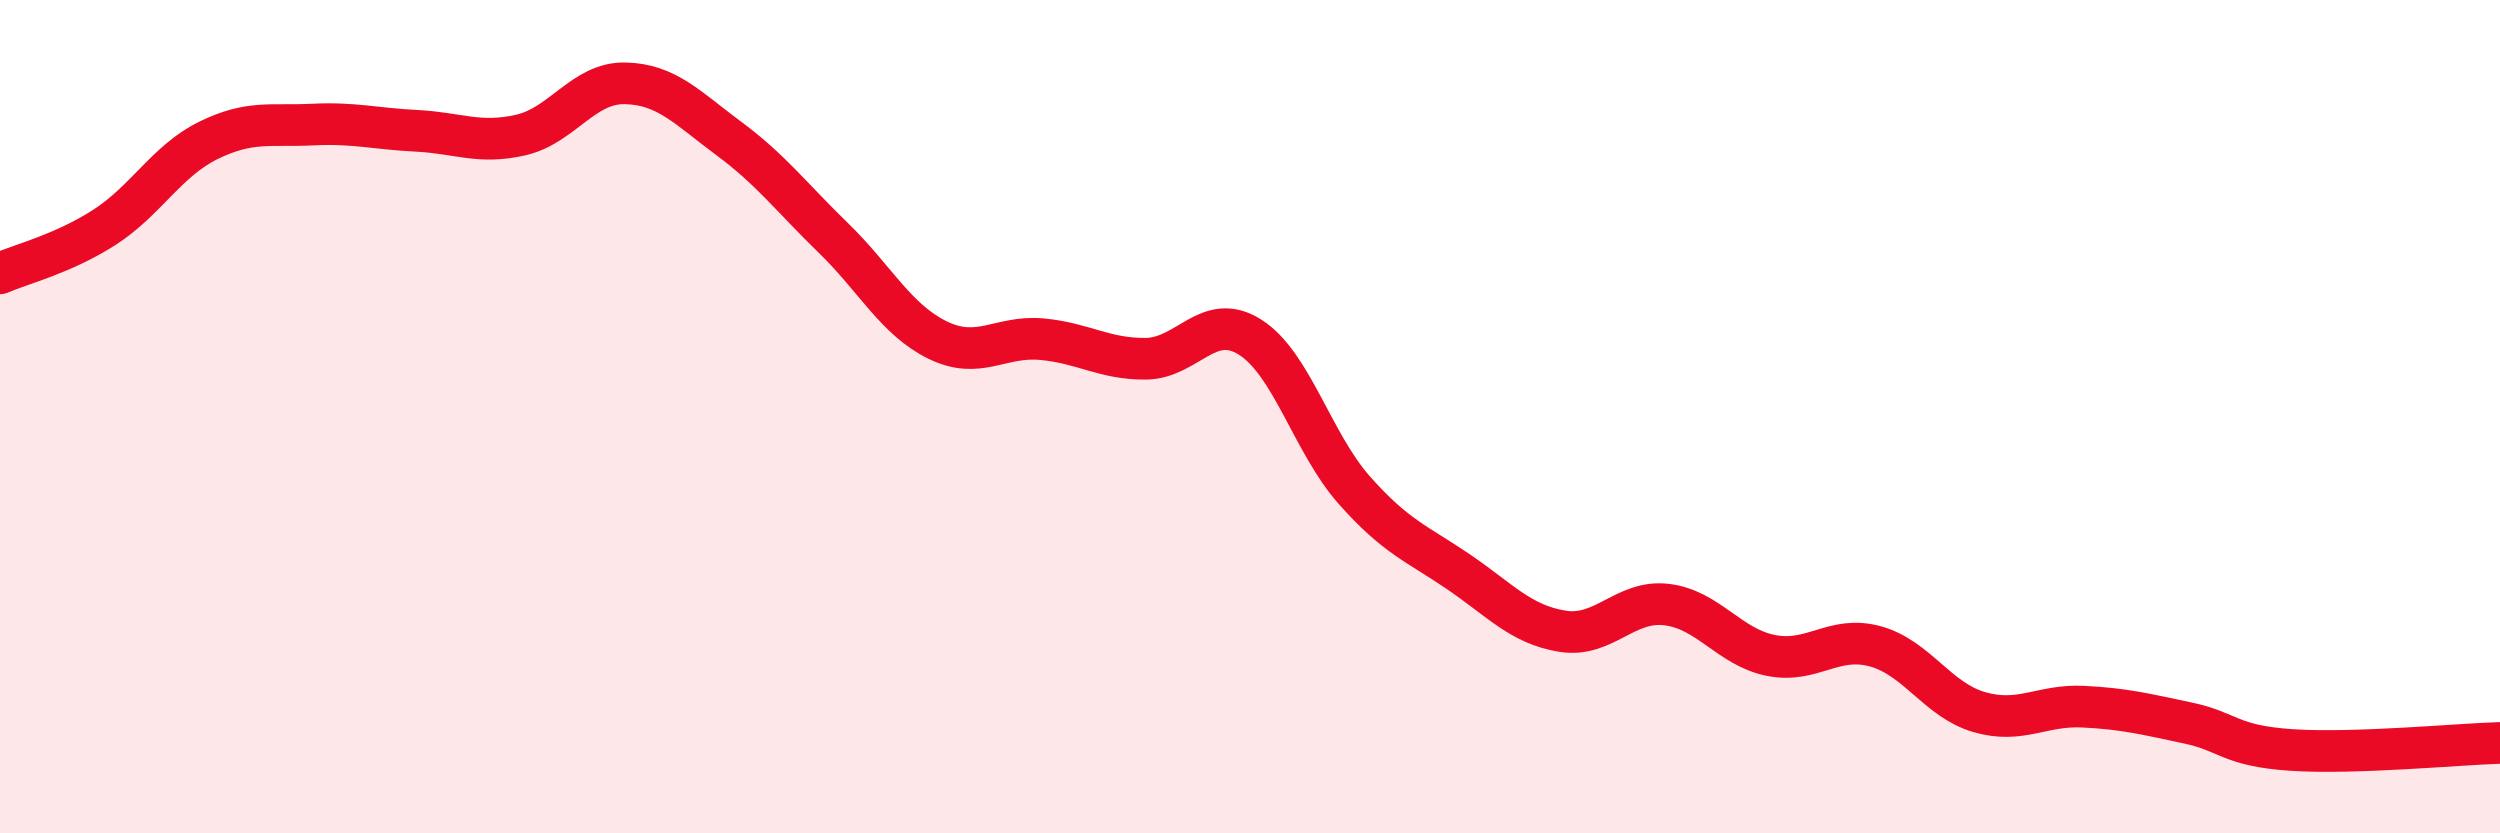
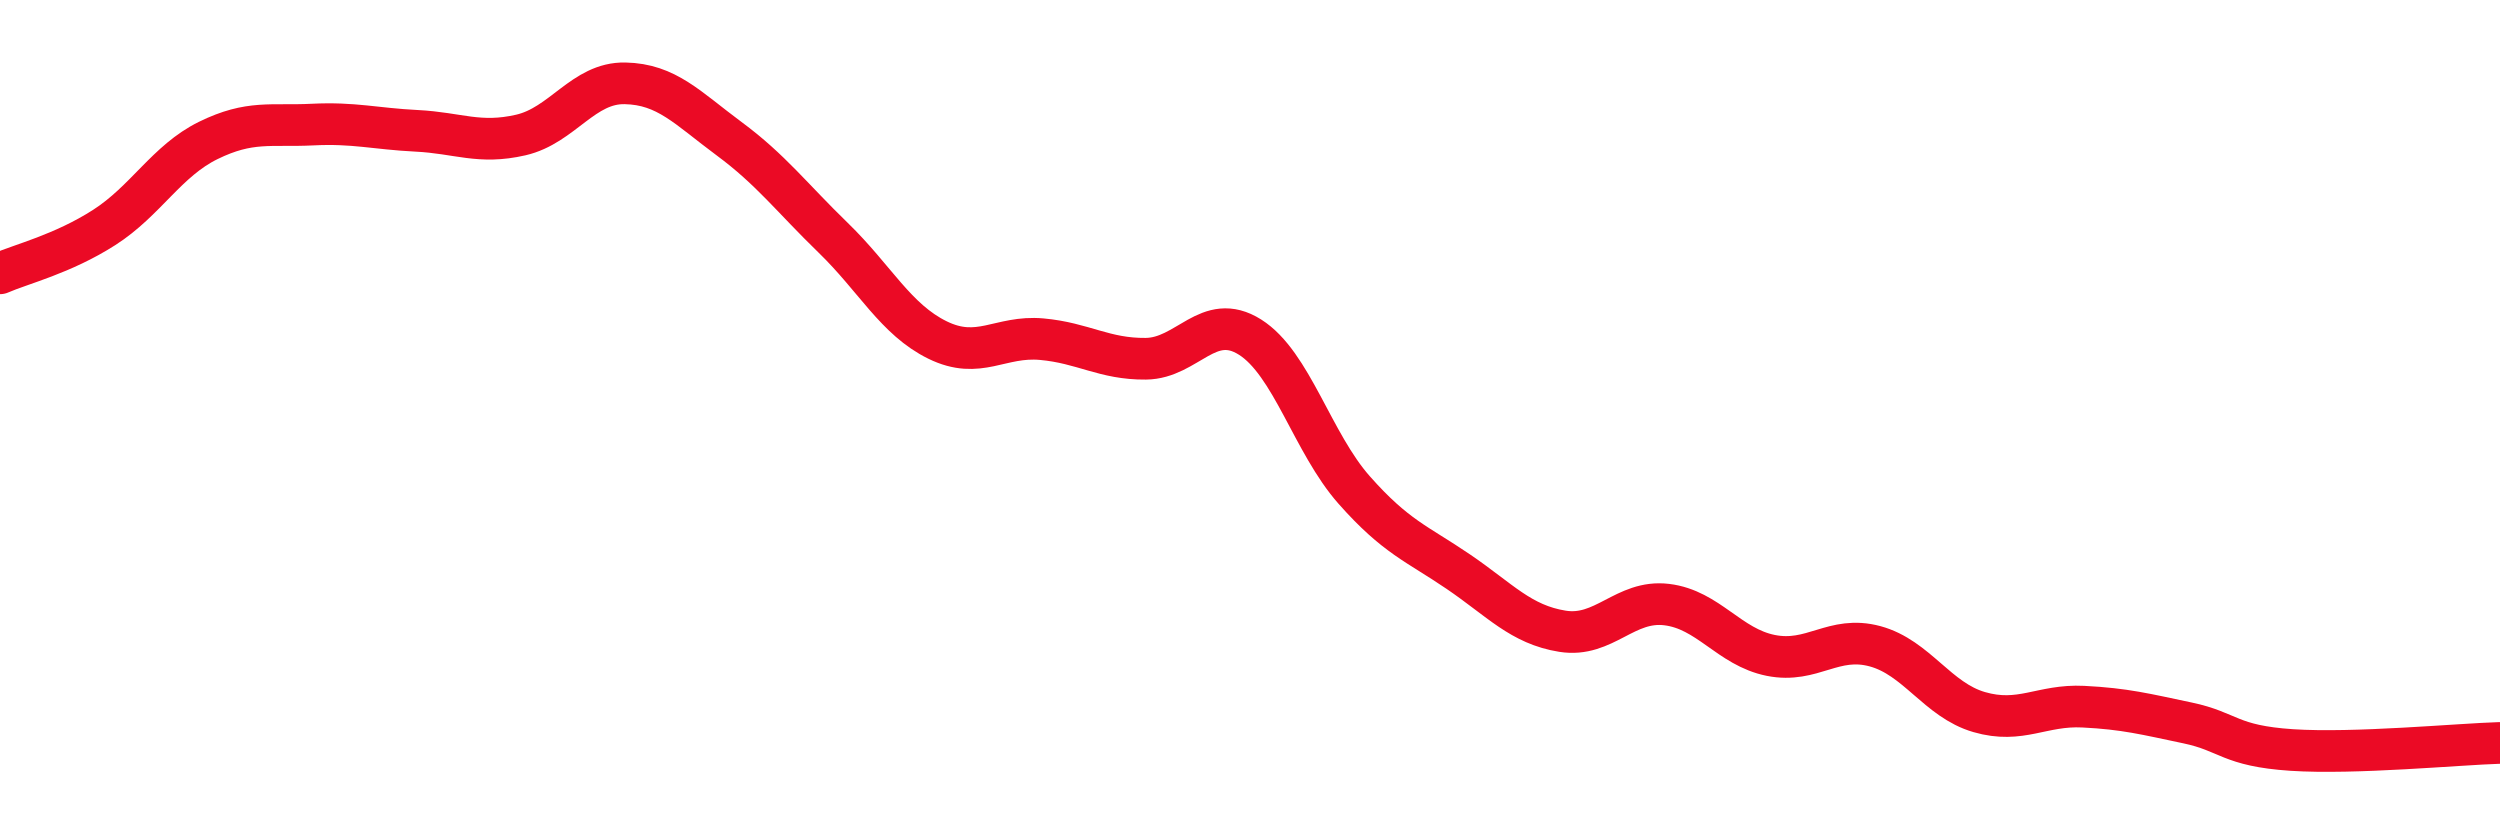
<svg xmlns="http://www.w3.org/2000/svg" width="60" height="20" viewBox="0 0 60 20">
-   <path d="M 0,6.56 C 0.5,6.34 1.5,6.1 2.5,5.46 C 3.5,4.82 4,3.86 5,3.37 C 6,2.88 6.5,3.04 7.5,2.99 C 8.5,2.94 9,3.09 10,3.14 C 11,3.19 11.5,3.47 12.5,3.24 C 13.5,3.01 14,1.98 15,2 C 16,2.02 16.5,2.59 17.5,3.33 C 18.5,4.07 19,4.74 20,5.71 C 21,6.68 21.5,7.67 22.5,8.16 C 23.5,8.65 24,8.05 25,8.14 C 26,8.23 26.5,8.62 27.5,8.61 C 28.5,8.6 29,7.46 30,8.09 C 31,8.72 31.5,10.63 32.5,11.76 C 33.5,12.89 34,13.04 35,13.72 C 36,14.4 36.5,14.99 37.5,15.15 C 38.5,15.31 39,14.39 40,14.51 C 41,14.63 41.5,15.53 42.5,15.73 C 43.5,15.93 44,15.24 45,15.51 C 46,15.78 46.5,16.8 47.5,17.09 C 48.5,17.38 49,16.91 50,16.96 C 51,17.01 51.5,17.14 52.5,17.35 C 53.5,17.56 53.5,17.9 55,18 C 56.5,18.1 59,17.86 60,17.83L60 20L0 20Z" fill="#EB0A25" opacity="0.1" stroke-linecap="round" stroke-linejoin="round" />
  <path d="M 0,6.56 C 0.5,6.34 1.5,6.1 2.5,5.46 C 3.5,4.82 4,3.86 5,3.37 C 6,2.88 6.5,3.04 7.5,2.99 C 8.5,2.94 9,3.09 10,3.14 C 11,3.19 11.5,3.47 12.5,3.24 C 13.5,3.01 14,1.98 15,2 C 16,2.02 16.5,2.59 17.5,3.33 C 18.5,4.07 19,4.74 20,5.71 C 21,6.68 21.5,7.67 22.5,8.16 C 23.5,8.65 24,8.05 25,8.14 C 26,8.23 26.5,8.62 27.5,8.61 C 28.5,8.6 29,7.46 30,8.09 C 31,8.72 31.5,10.63 32.5,11.76 C 33.5,12.89 34,13.04 35,13.72 C 36,14.4 36.5,14.99 37.5,15.15 C 38.5,15.31 39,14.39 40,14.51 C 41,14.63 41.5,15.53 42.5,15.73 C 43.5,15.93 44,15.24 45,15.51 C 46,15.78 46.5,16.8 47.5,17.09 C 48.5,17.38 49,16.91 50,16.96 C 51,17.01 51.5,17.14 52.5,17.35 C 53.5,17.56 53.5,17.9 55,18 C 56.5,18.1 59,17.86 60,17.83" stroke="#EB0A25" stroke-width="1" fill="none" stroke-linecap="round" stroke-linejoin="round" />
</svg>